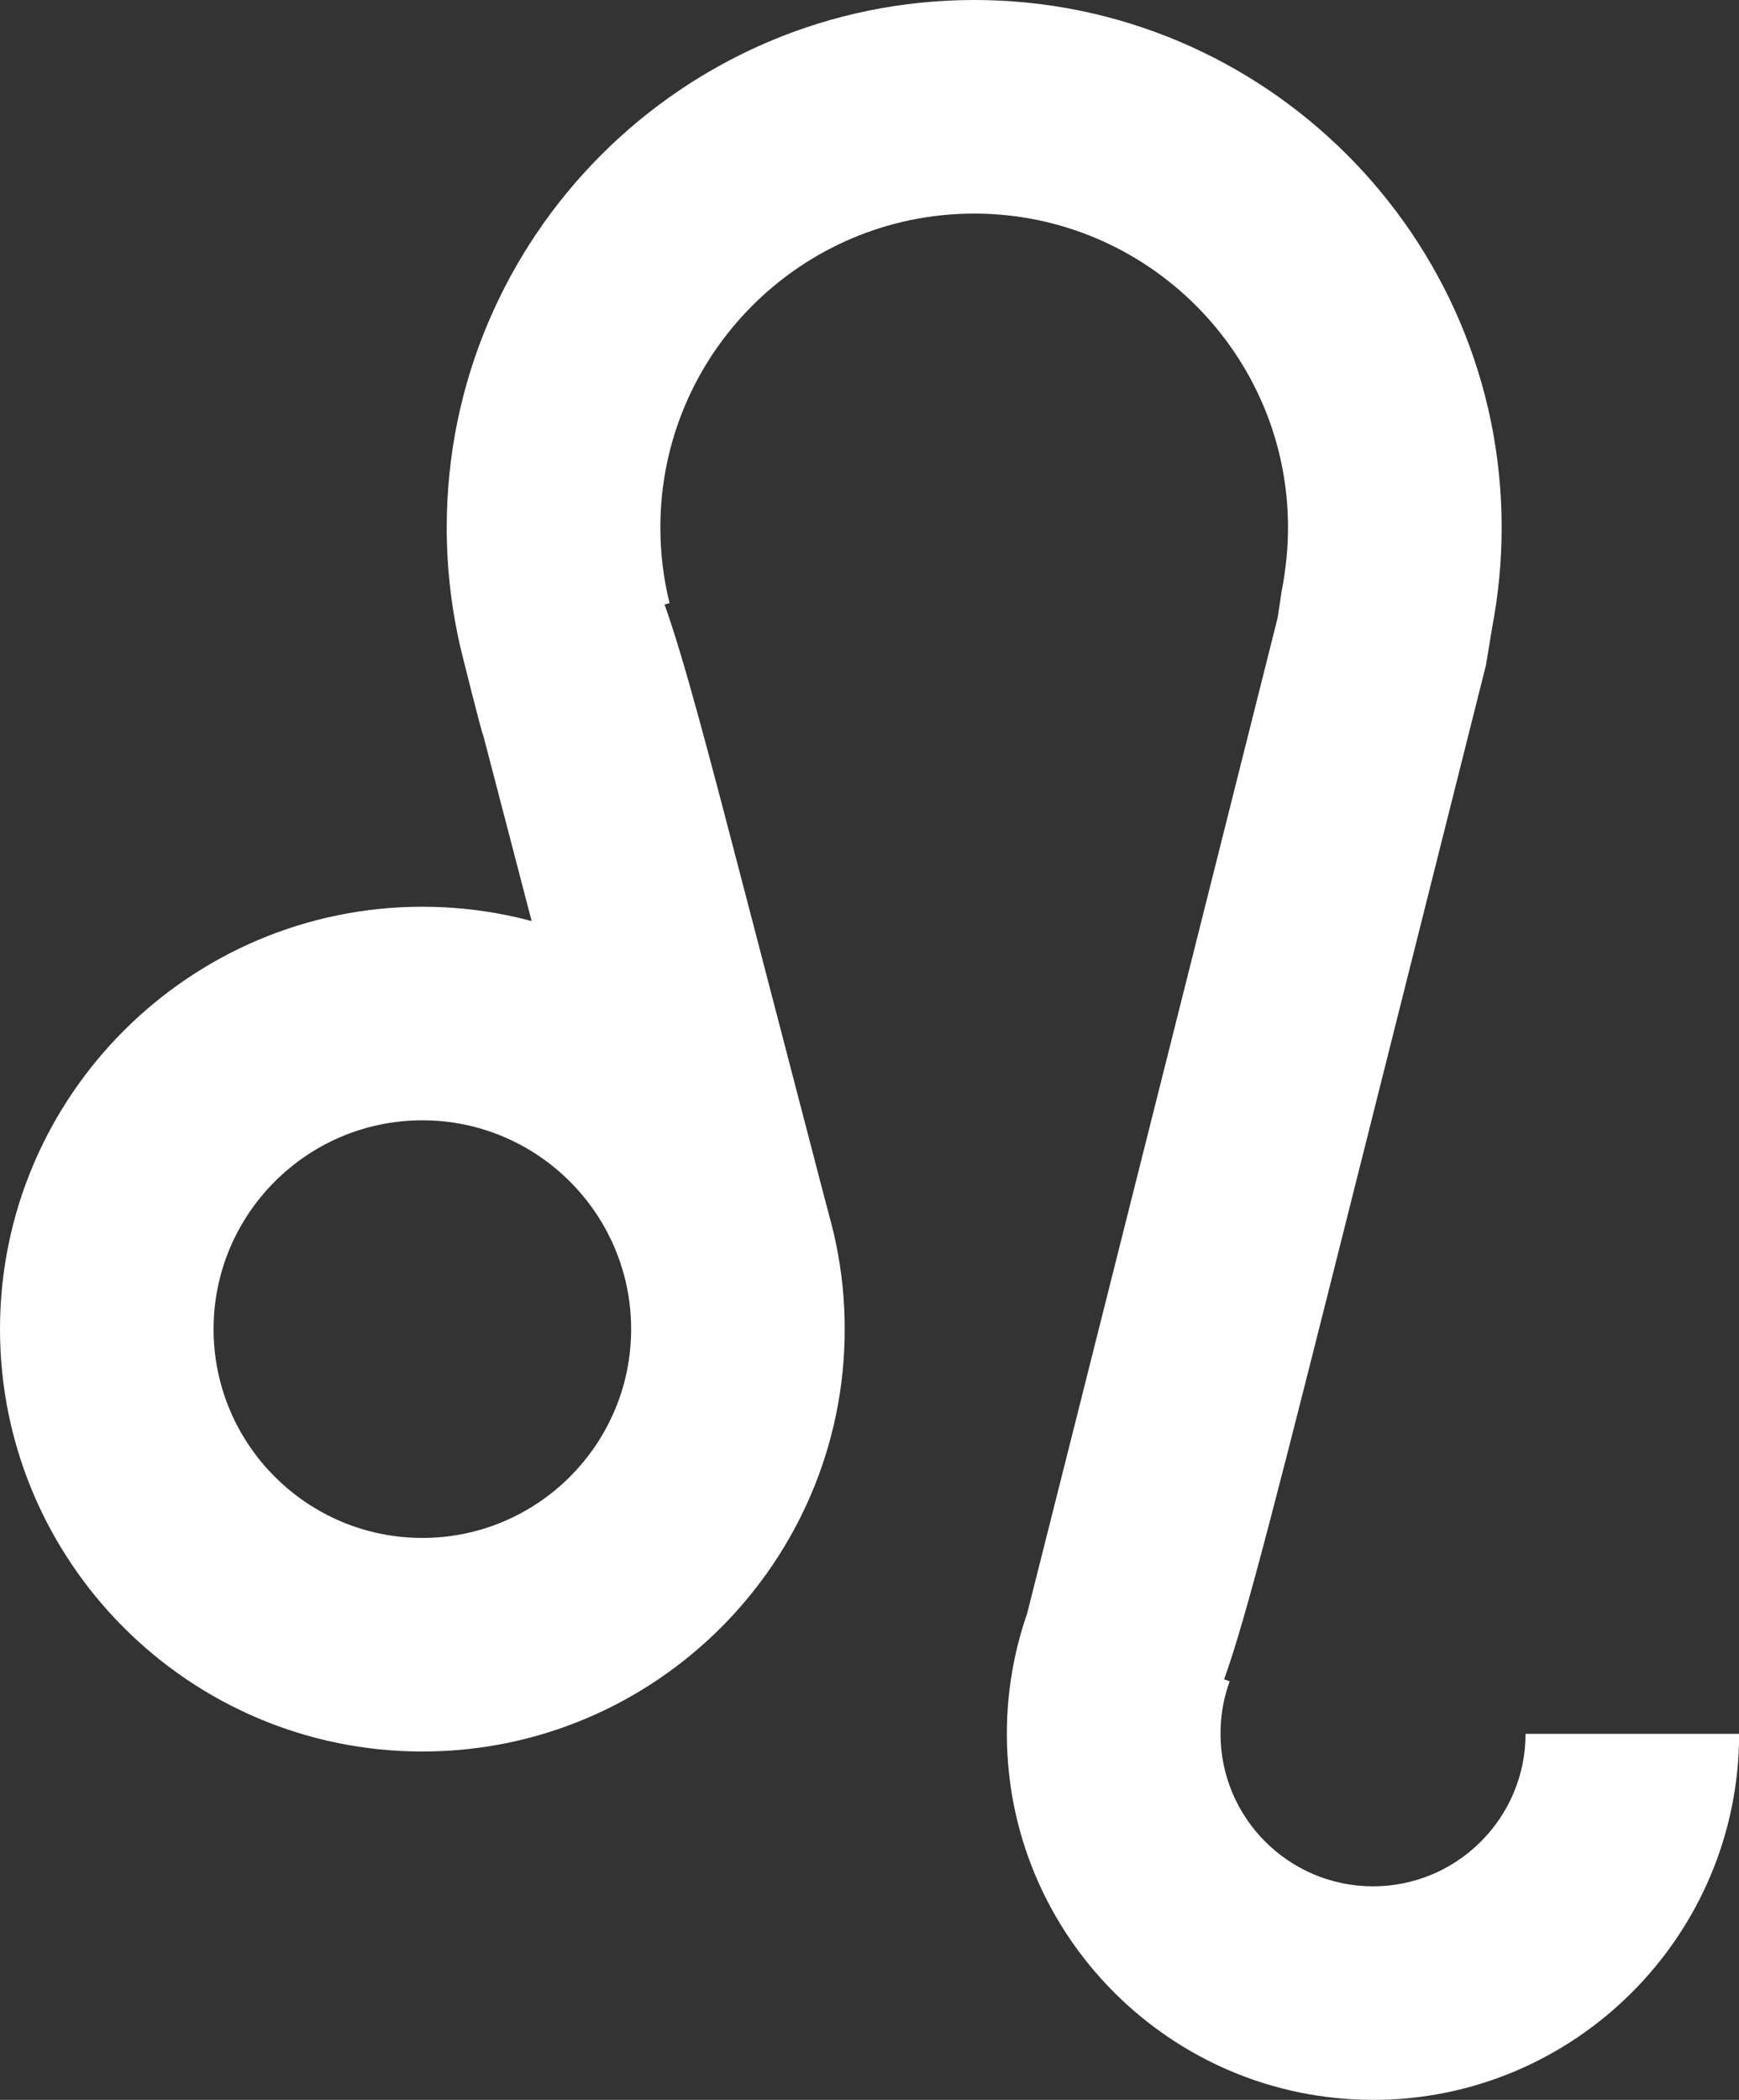
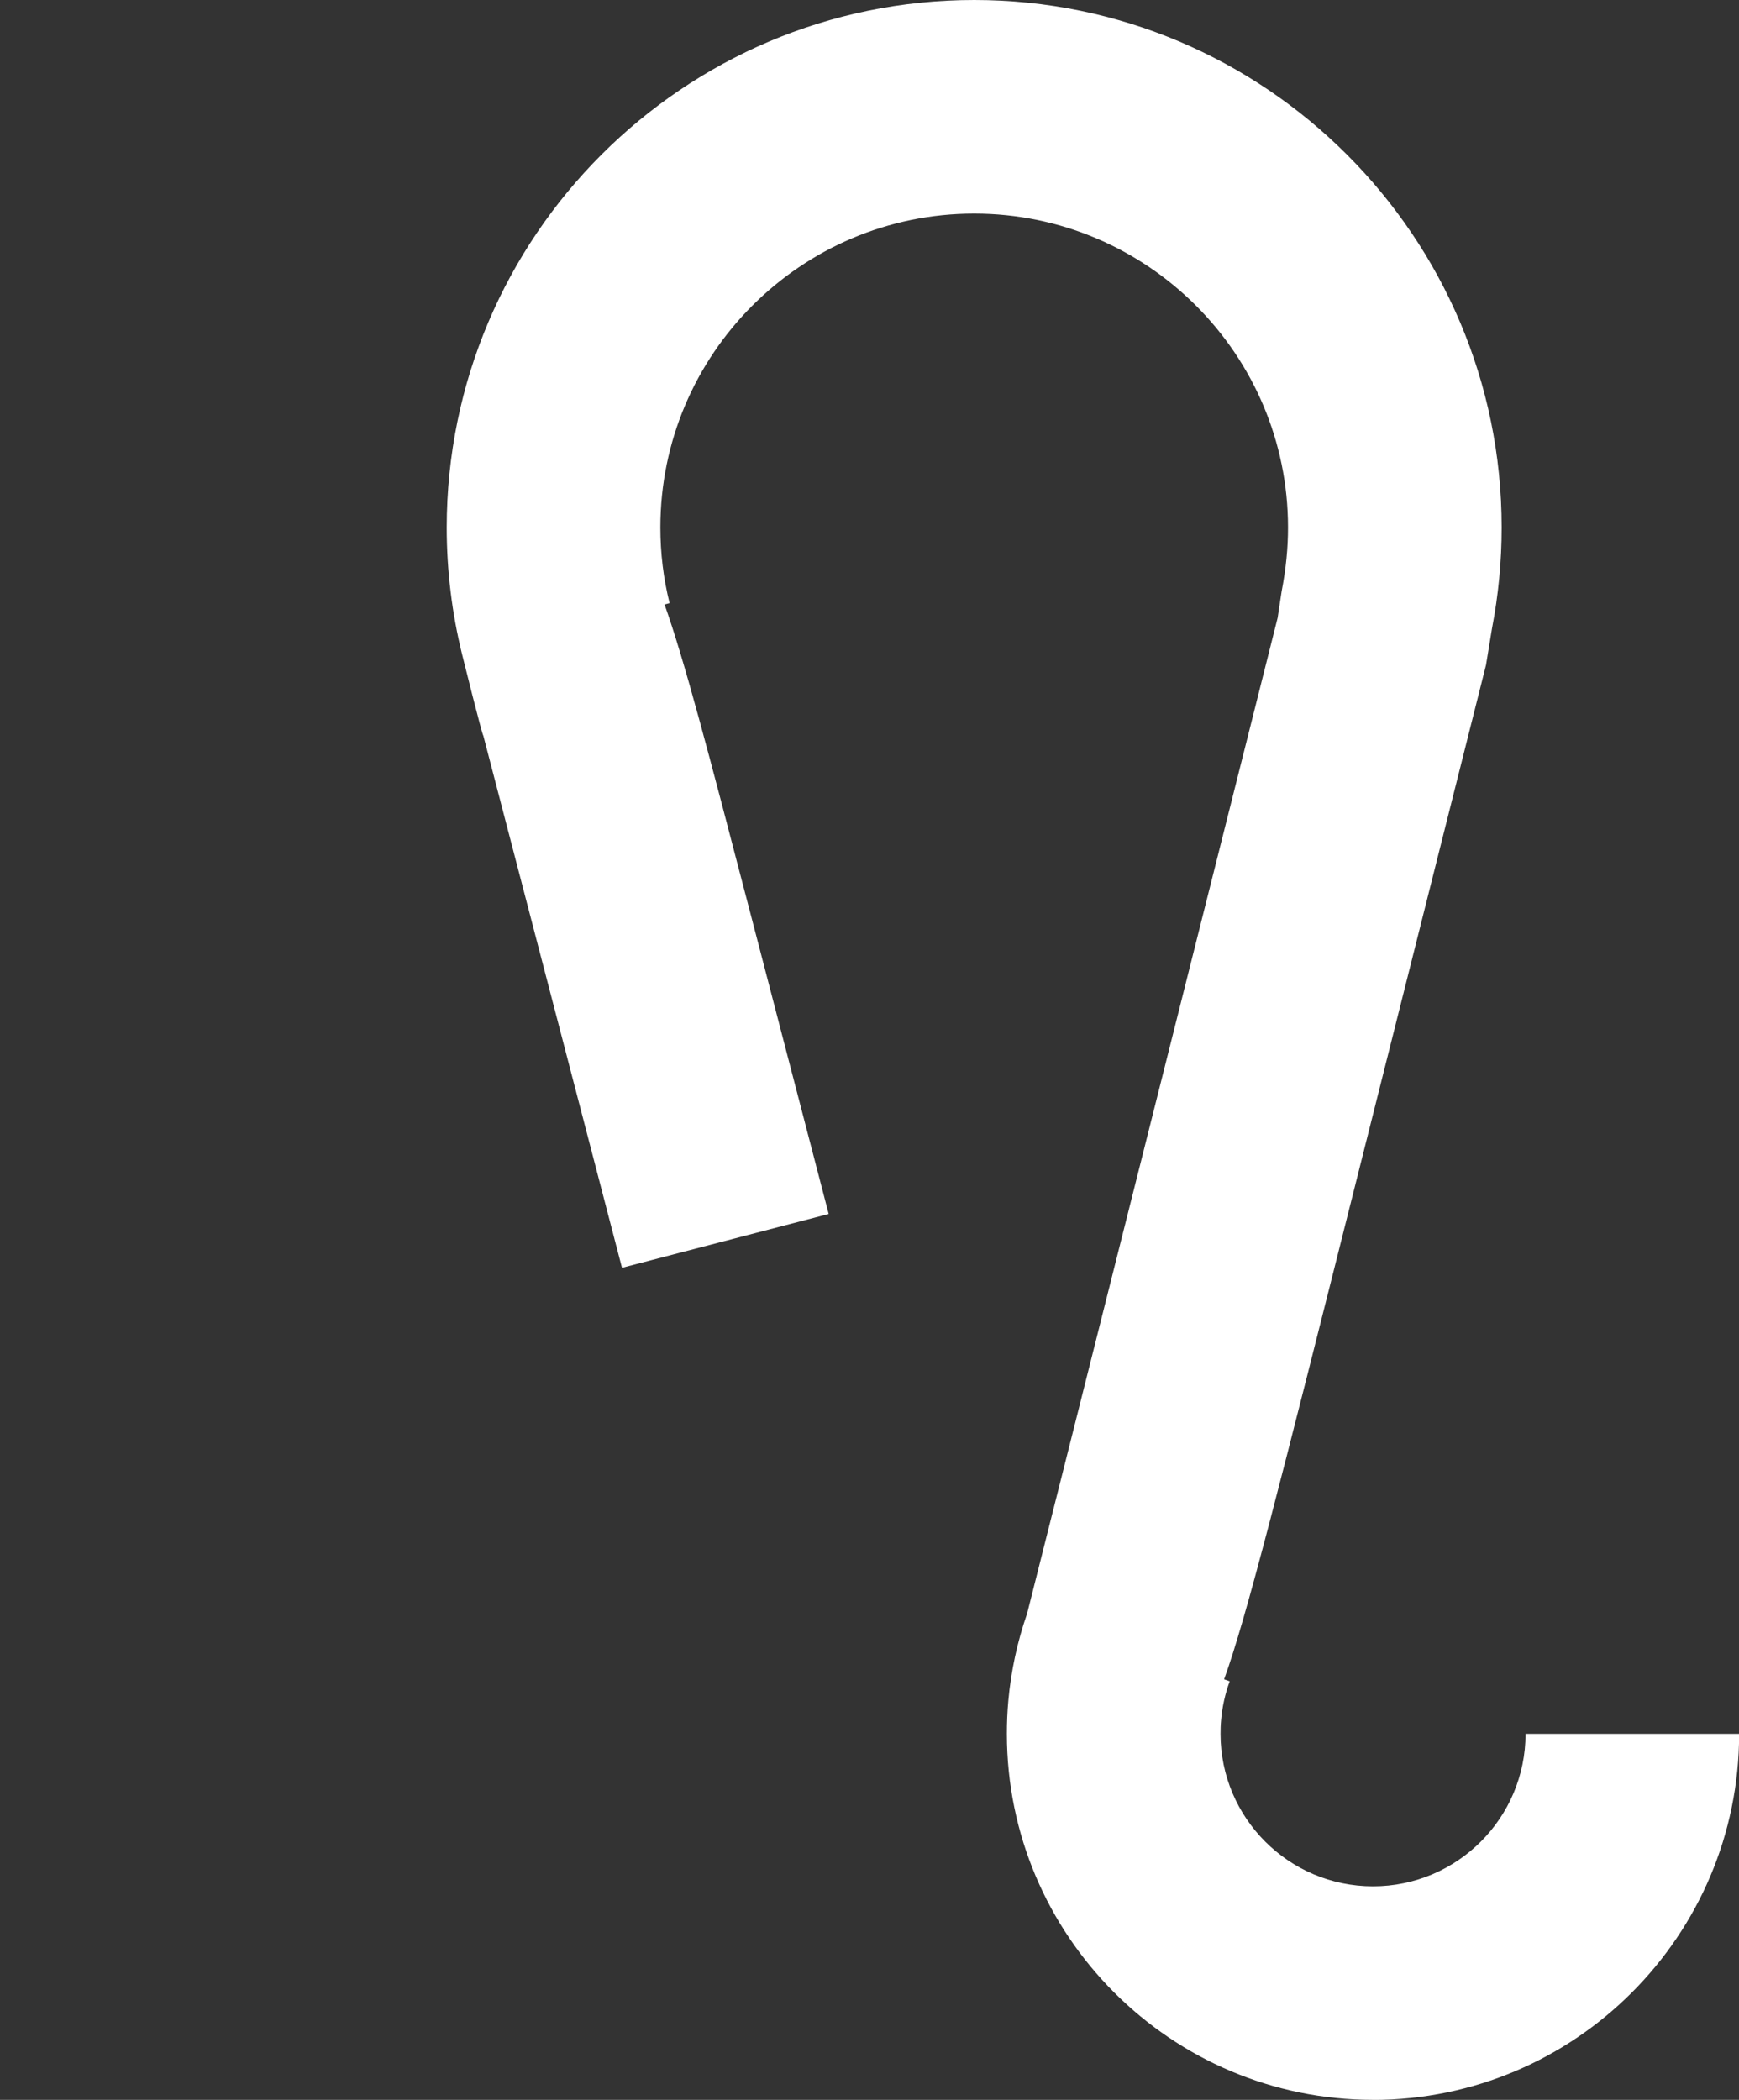
<svg xmlns="http://www.w3.org/2000/svg" id="b" data-name="Layer 2" width="26.779" height="32.336" viewBox="0 0 26.779 32.336">
  <rect x="0" y="0" width="26.779" height="32.336" fill="#333333" stroke="none" />
  <g id="c" data-name="shapes">
    <g id="d" data-name="mascots">
      <g id="e" data-name="lion">
-         <path d="M6.504,26.972c-3.586,0-6.504-2.918-6.504-6.504s2.918-6.505,6.504-6.505,6.504,2.918,6.504,6.505-2.918,6.504-6.504,6.504ZM6.504,17.252c-1.773,0-3.215,1.442-3.215,3.216s1.442,3.215,3.215,3.215,3.215-1.442,3.215-3.215-1.442-3.216-3.215-3.216Z" fill="#fff" stroke-width="0" />
        <path d="M21.142,32.336c-3.108,0-5.637-2.529-5.637-5.637,0-.171.007-.34.022-.507.041-.456.138-.91.29-1.346.269-1.056,3.576-14.212,3.857-15.331l.061-.403c.07-.366.099-.678.099-.99,0-2.665-2.168-4.833-4.833-4.833s-4.832,2.168-4.832,4.833c0,.395.047.788.142,1.166l-.078.02c.305.854.678,2.283,1.301,4.674l1.227,4.712-3.183.829s-1.47-5.644-2.135-8.194c-.016,0-.326-1.248-.326-1.248-.158-.638-.238-1.296-.238-1.958C6.88,3.644,10.524,0,15.002,0s8.122,3.644,8.122,8.122c0,.522-.05,1.044-.148,1.551l-.093.568-1.947,7.743c-1.228,4.885-1.746,6.942-2.086,7.876l.086.031c-.07.192-.115.392-.132.596-.007.073-.009.143-.009.213,0,1.295,1.053,2.348,2.348,2.348s2.349-1.053,2.349-2.348h3.289c0,3.108-2.529,5.637-5.638,5.637Z" fill="#fff" stroke-width="0" />
      </g>
    </g>
  </g>
</svg>